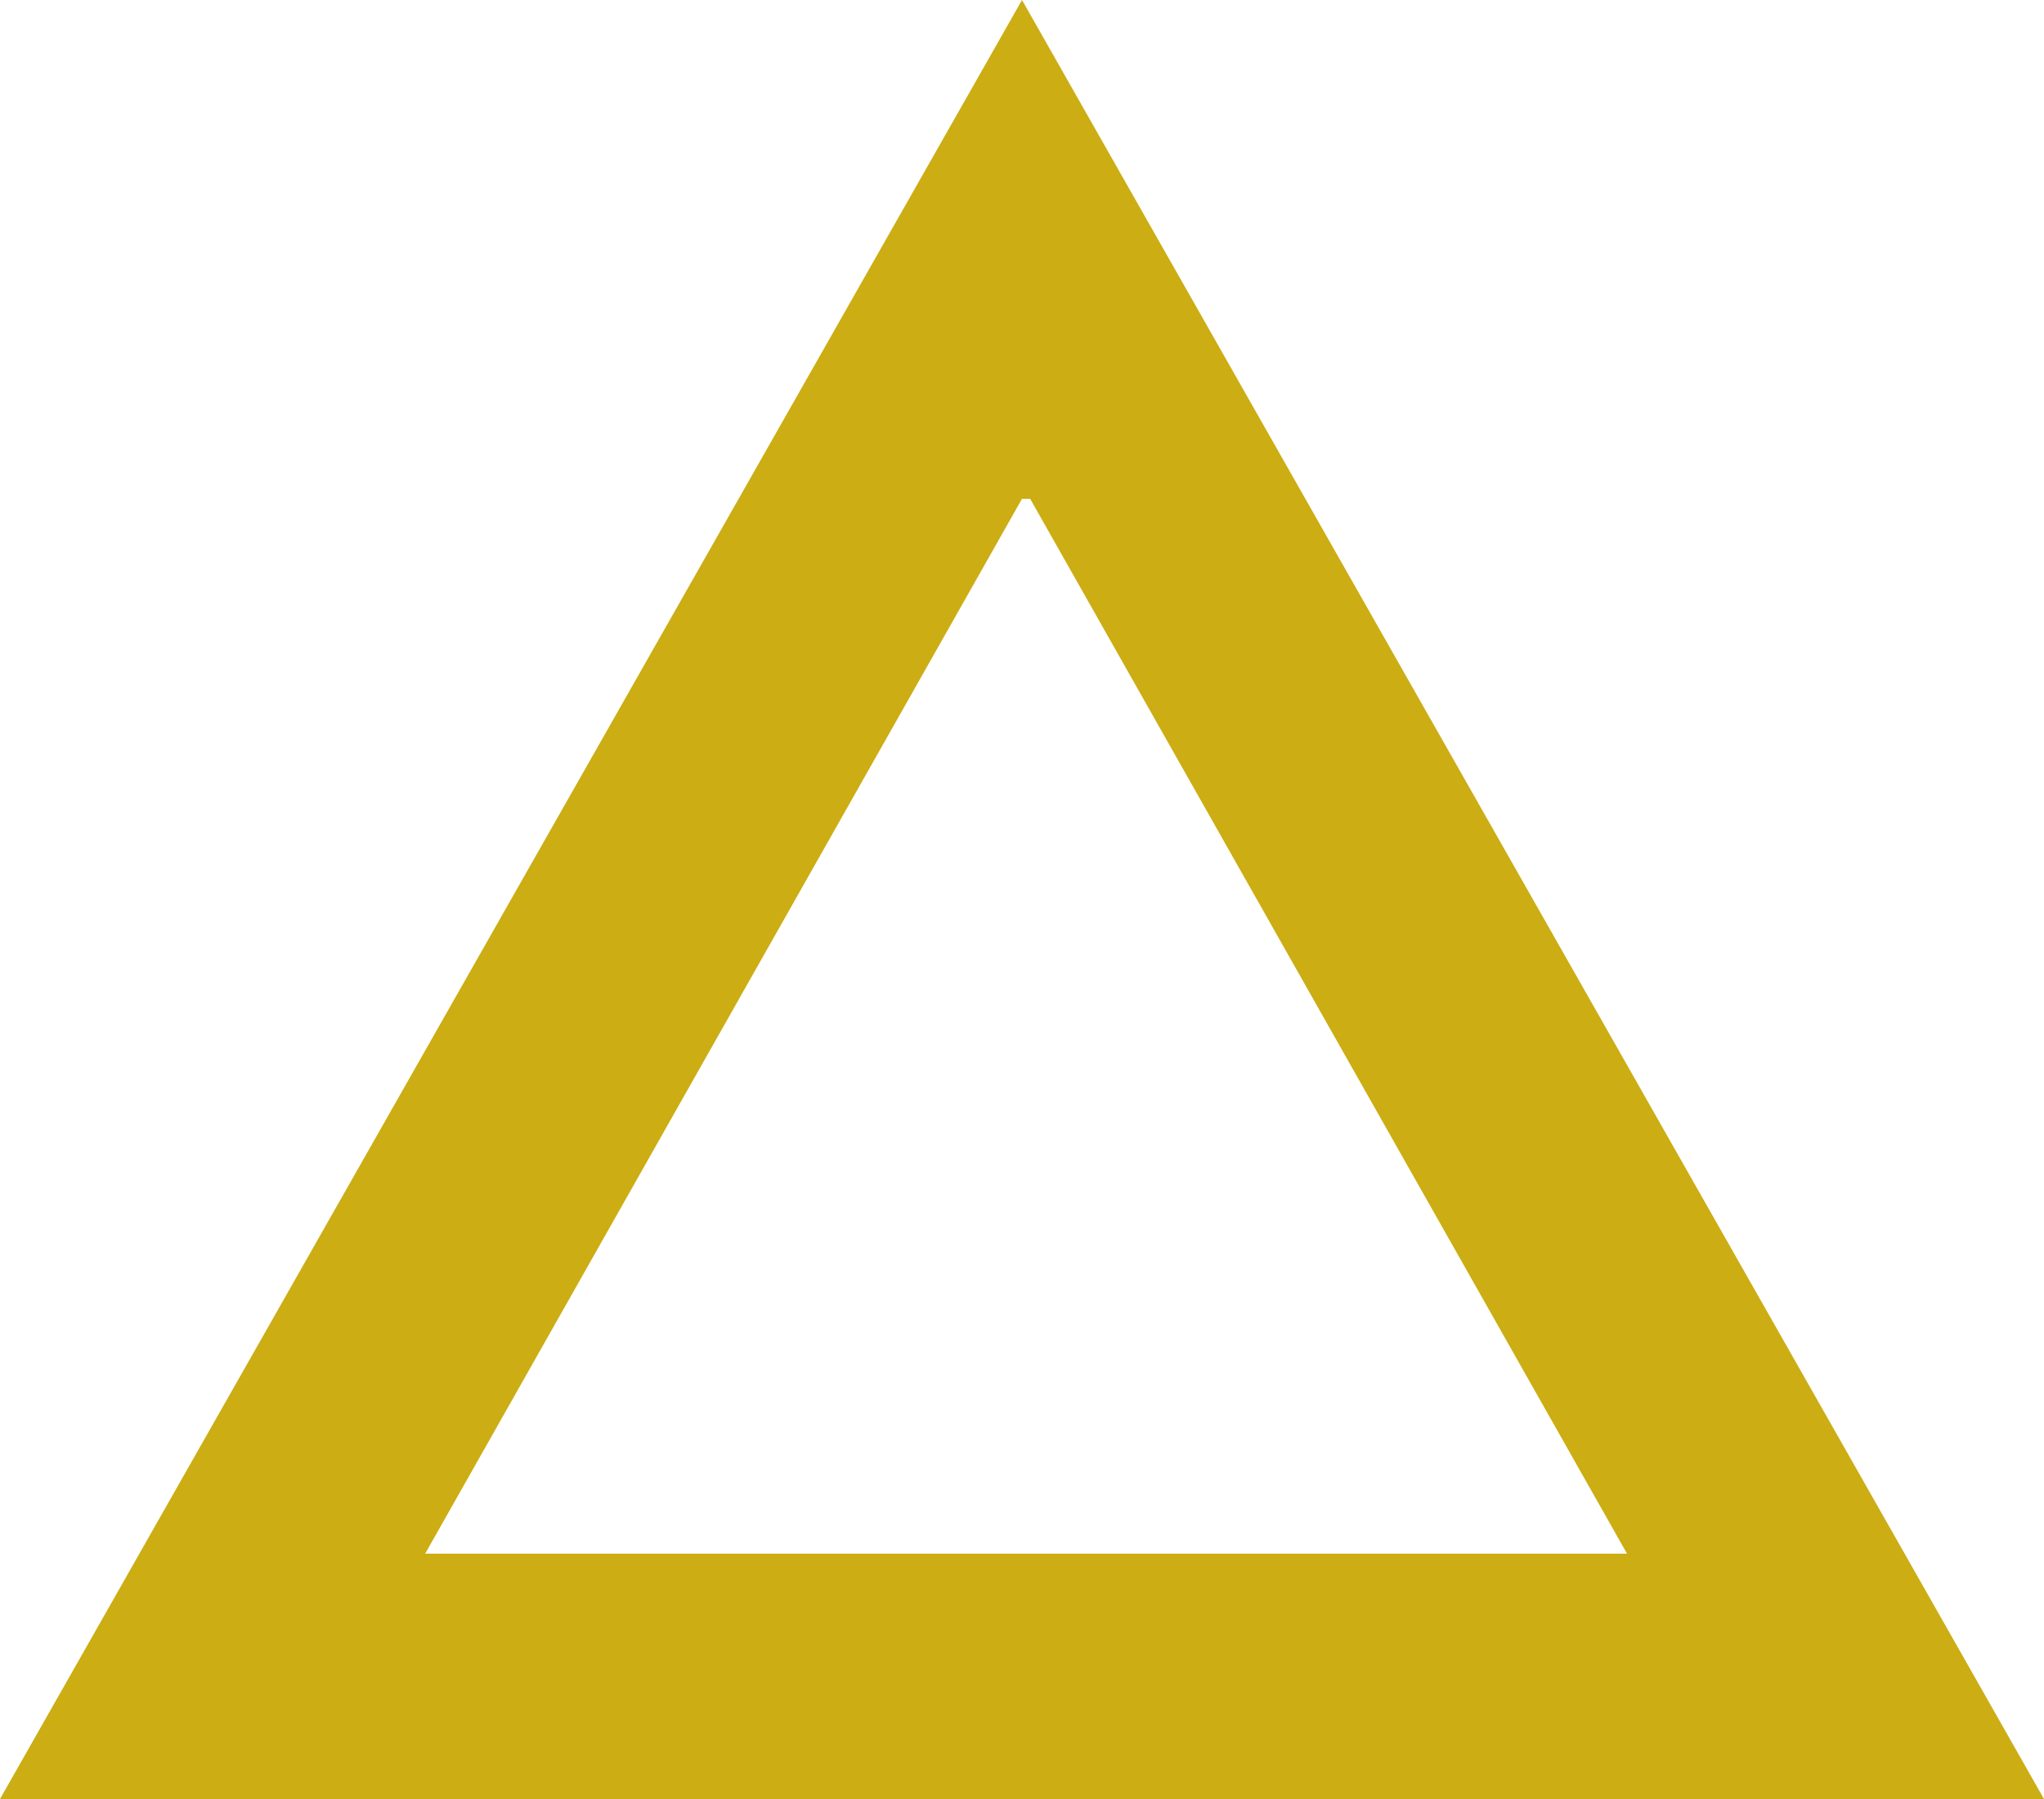
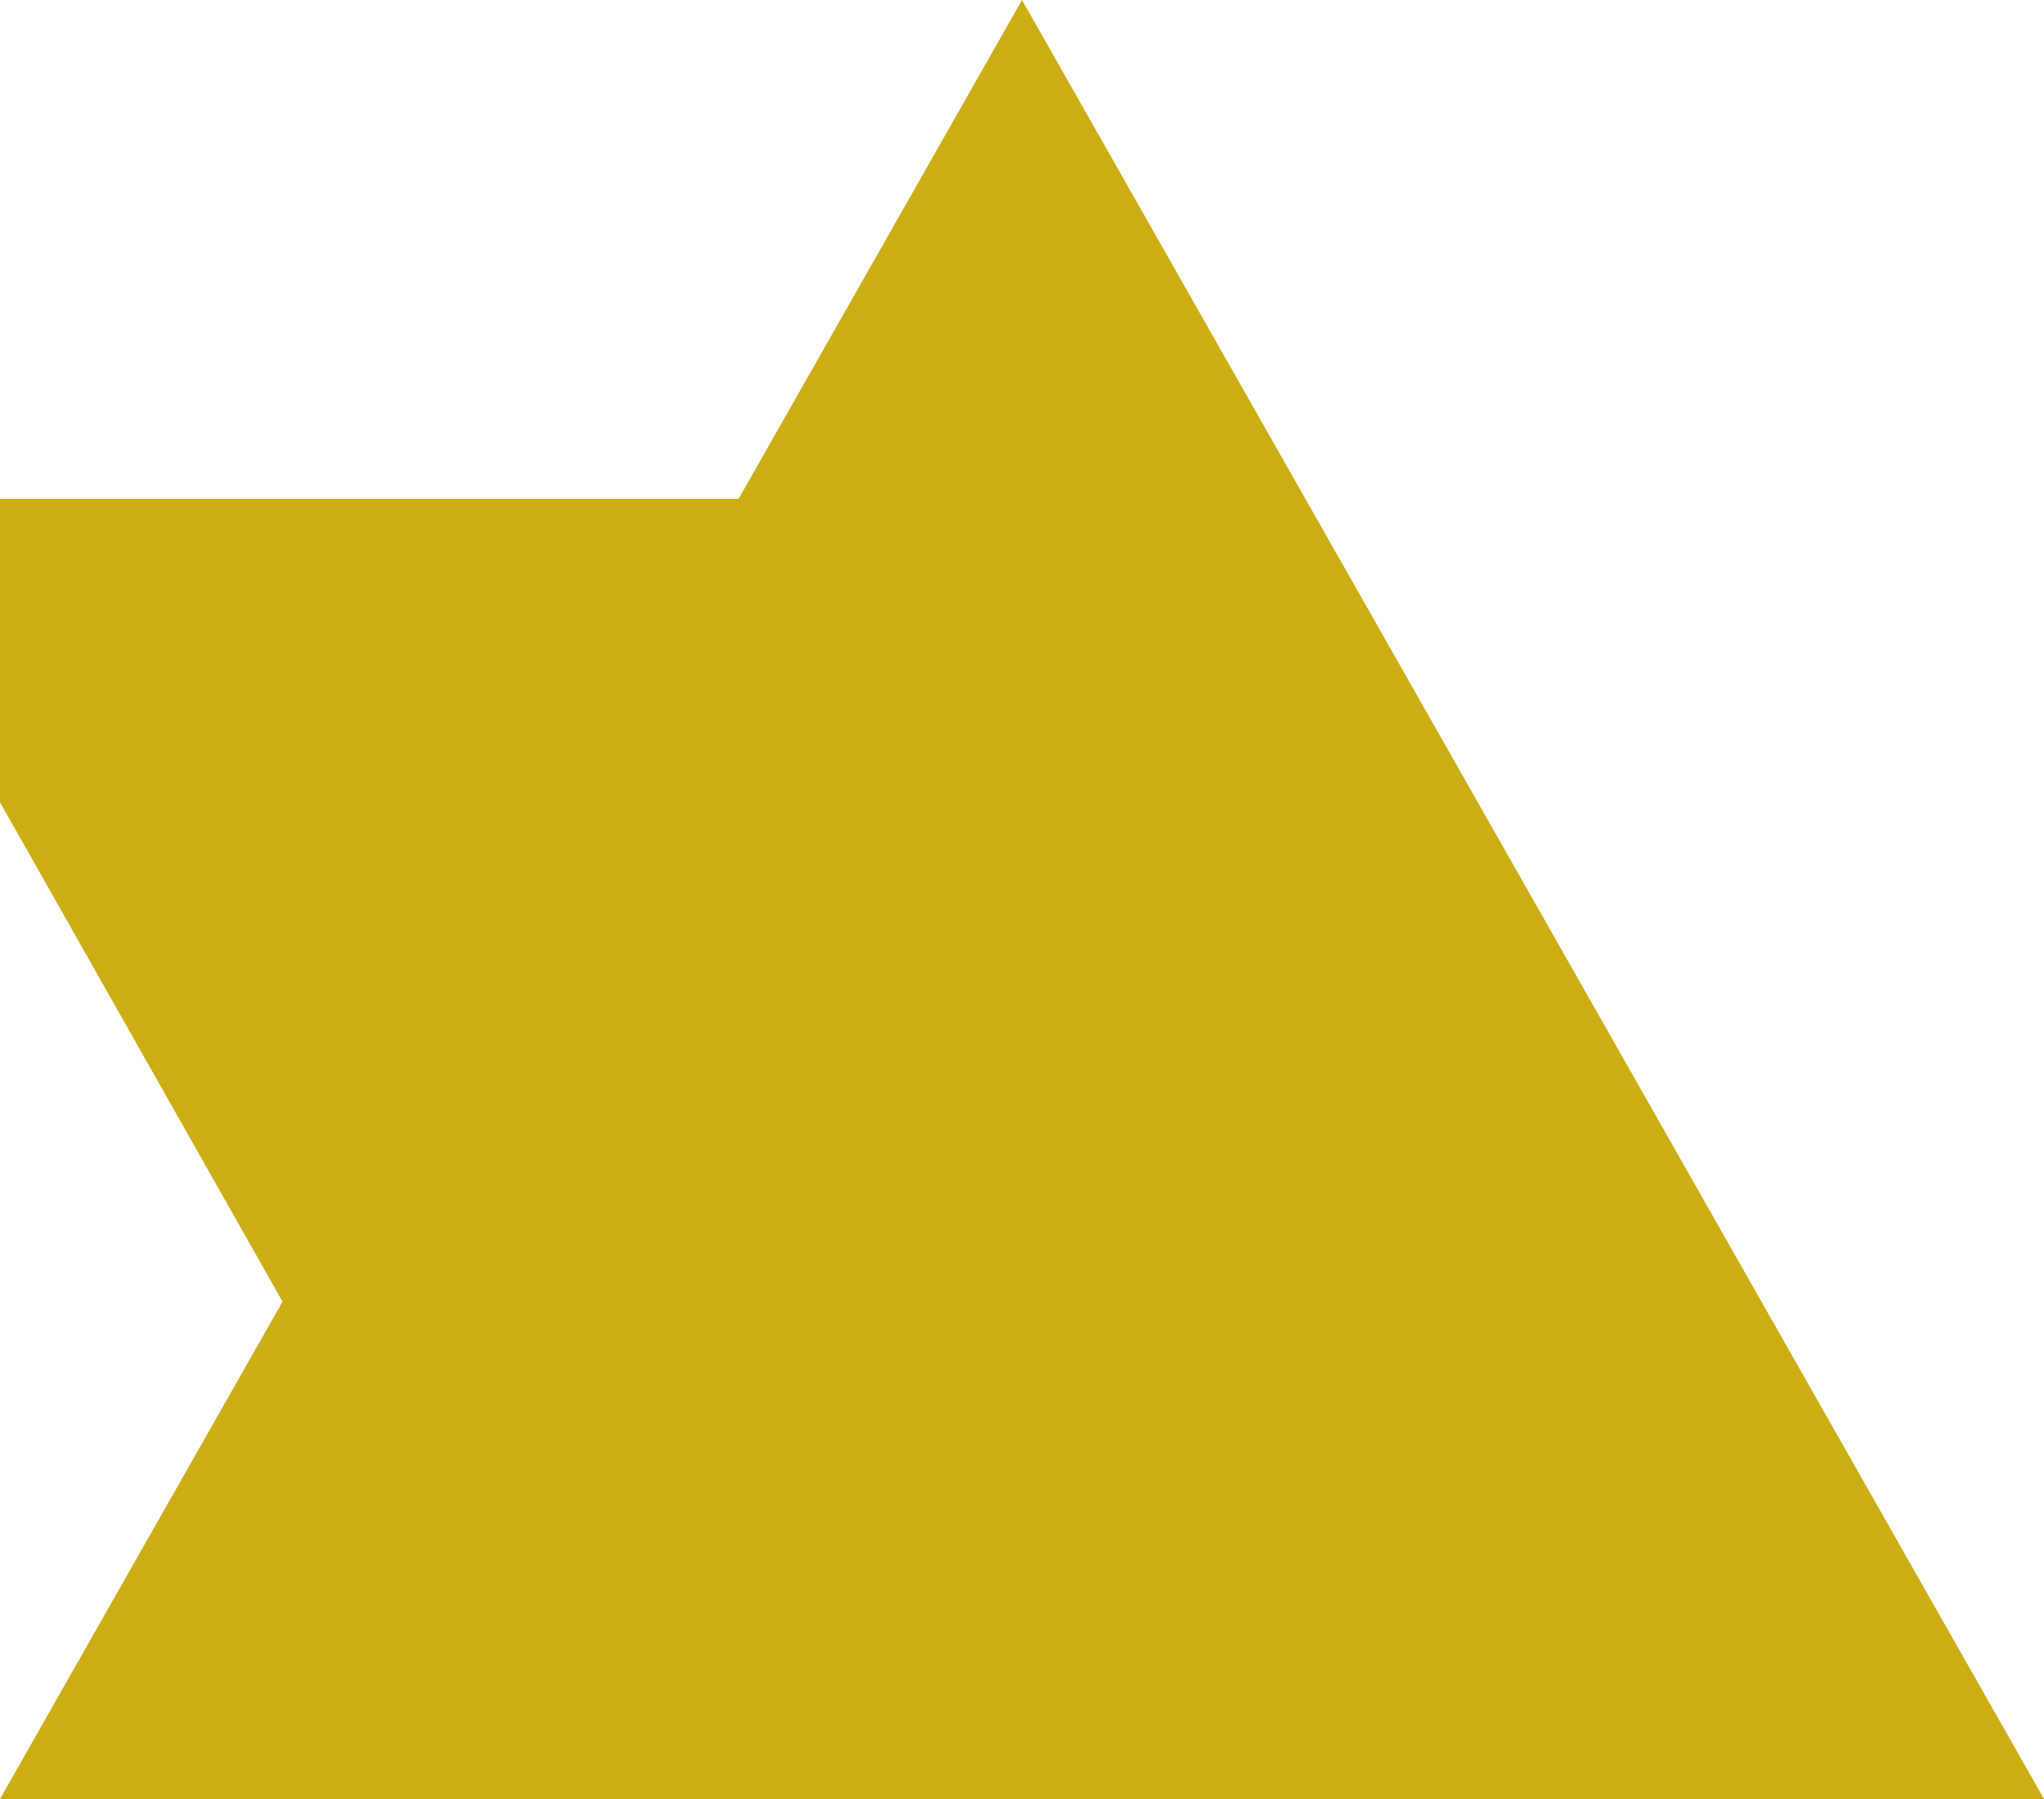
<svg xmlns="http://www.w3.org/2000/svg" id="_レイヤー_1" data-name="レイヤー_1" version="1.1" viewBox="0 0 25 22">
  <defs>
    <style>
      .st0 {
        fill: #ccad13;
      }
    </style>
  </defs>
-   <path id="_パス_1967" data-name="パス_1967" class="st0" d="M12.5,6.1l-7.3,12.9h14.7l-7.3-12.9M12.5,0l12.5,22H0L12.5,0Z" />
+   <path id="_パス_1967" data-name="パス_1967" class="st0" d="M12.5,6.1l-7.3,12.9l-7.3-12.9M12.5,0l12.5,22H0L12.5,0Z" />
</svg>